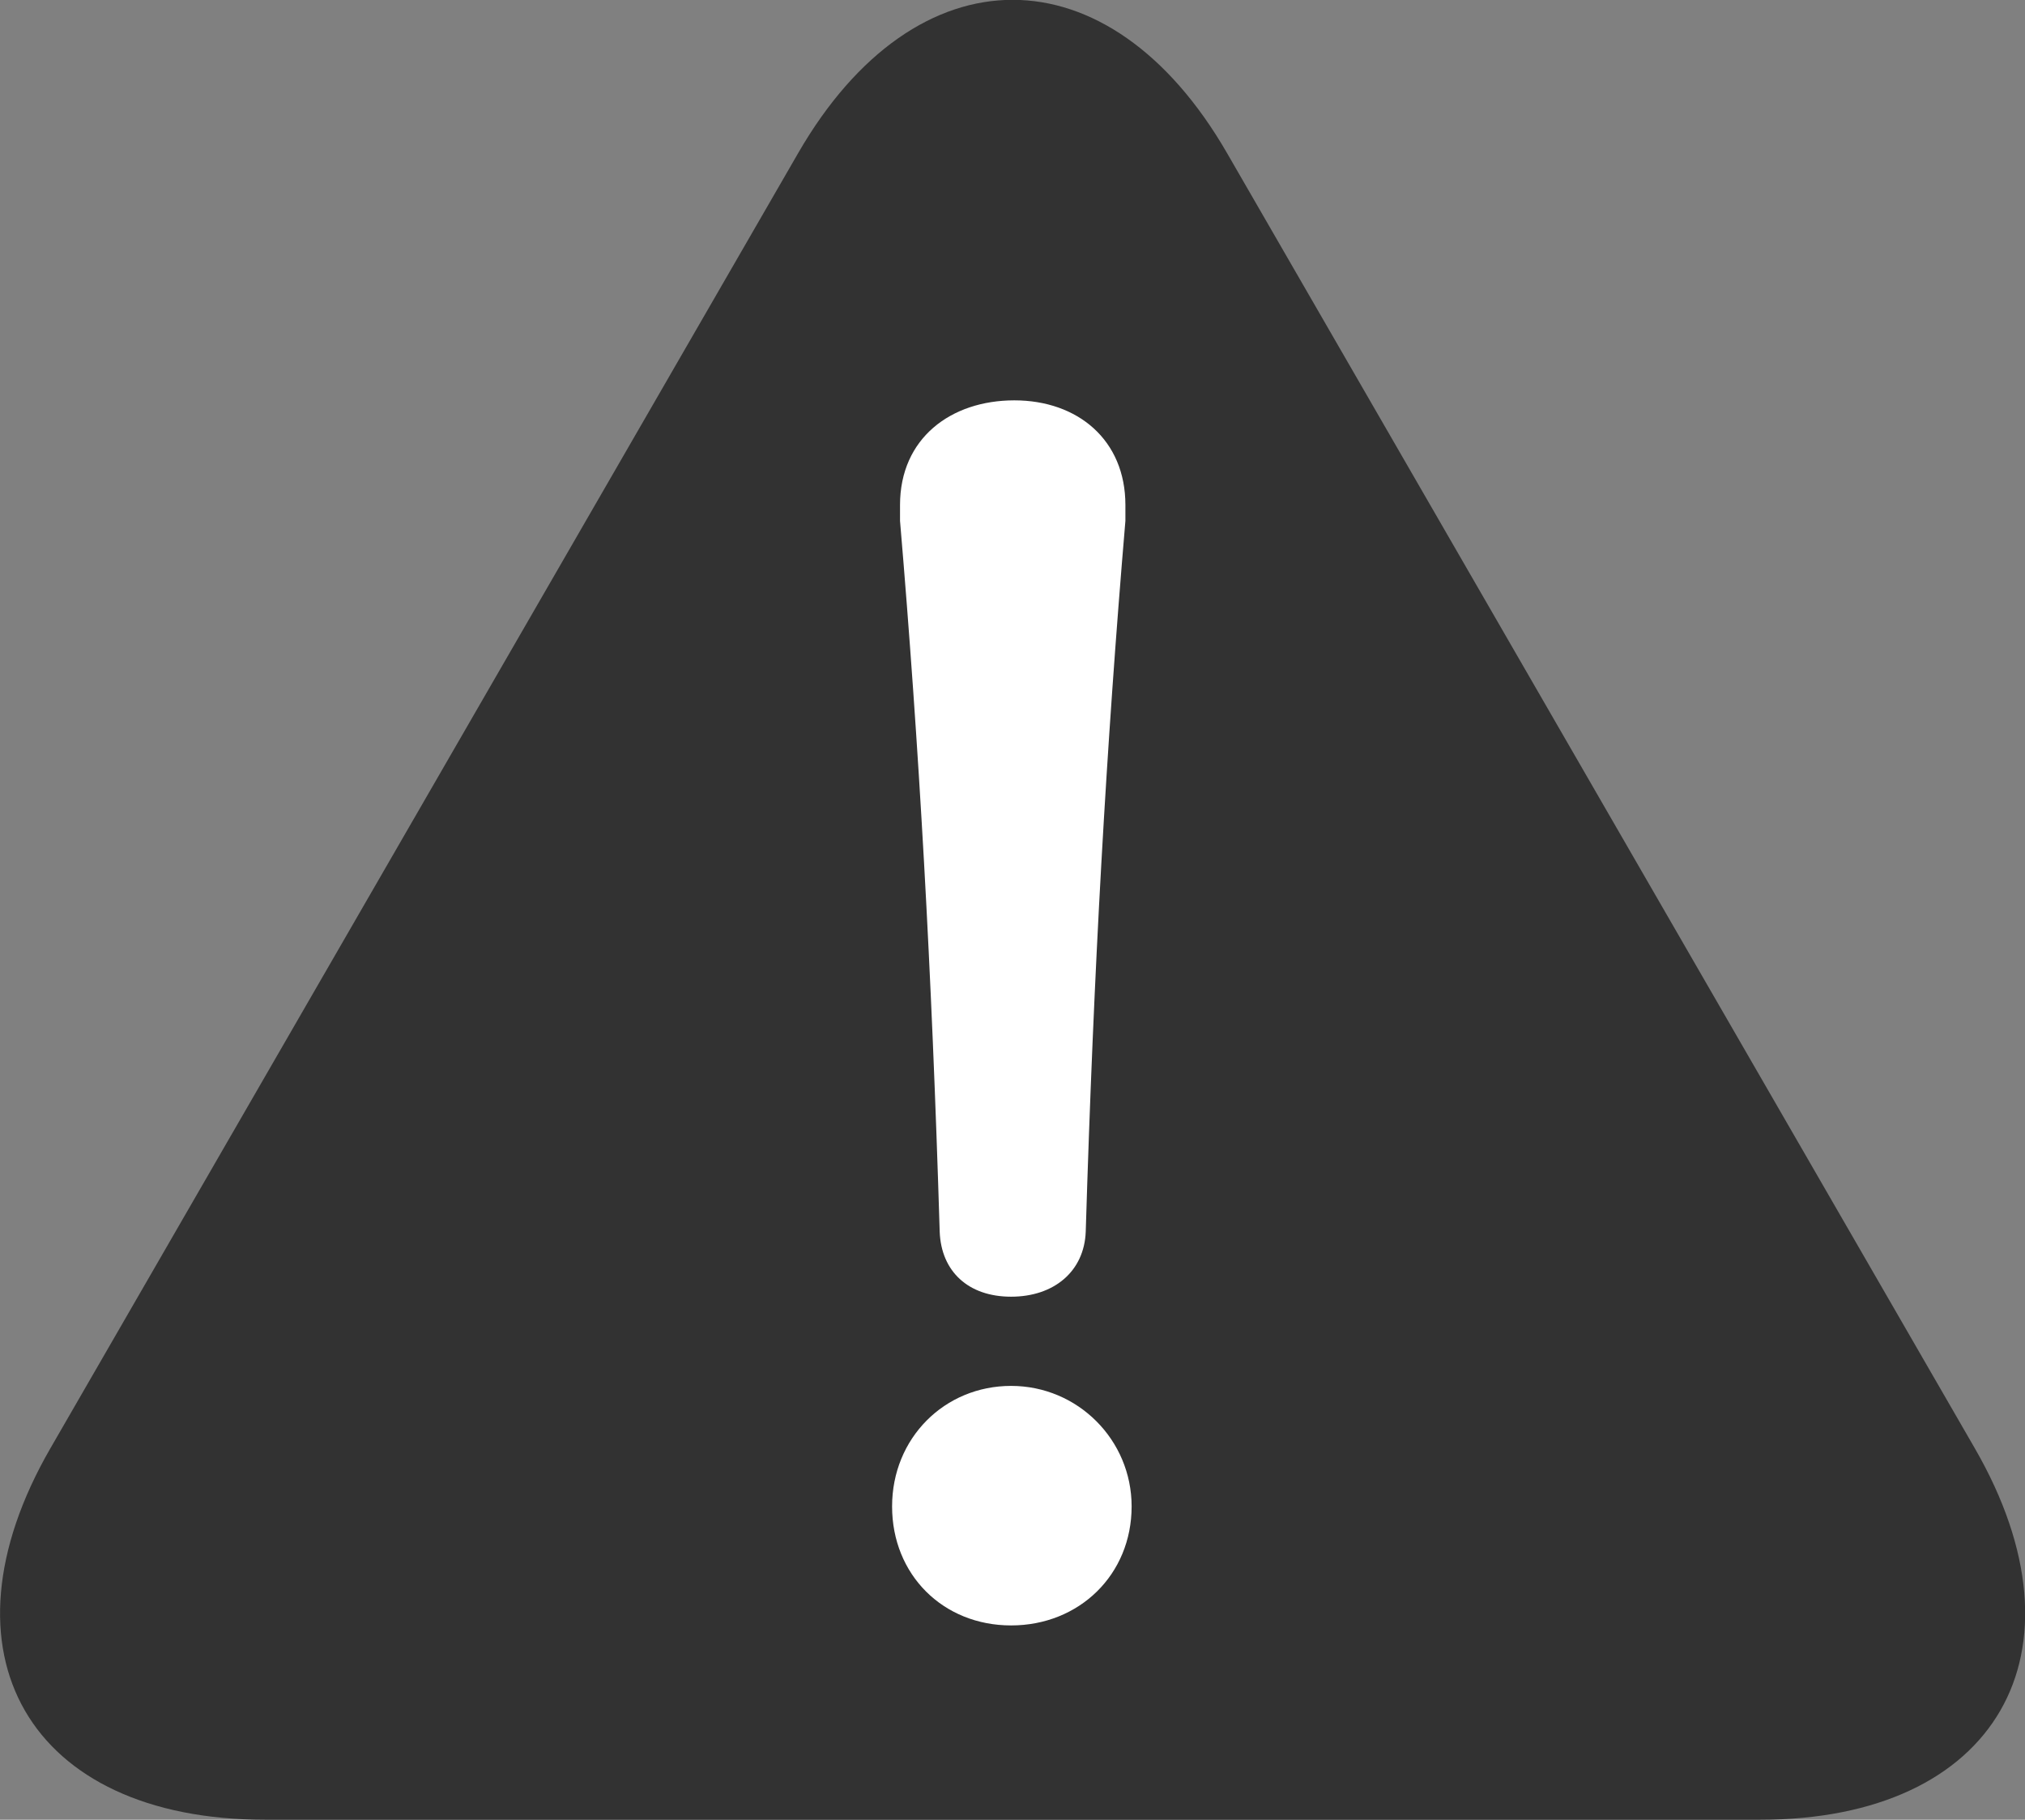
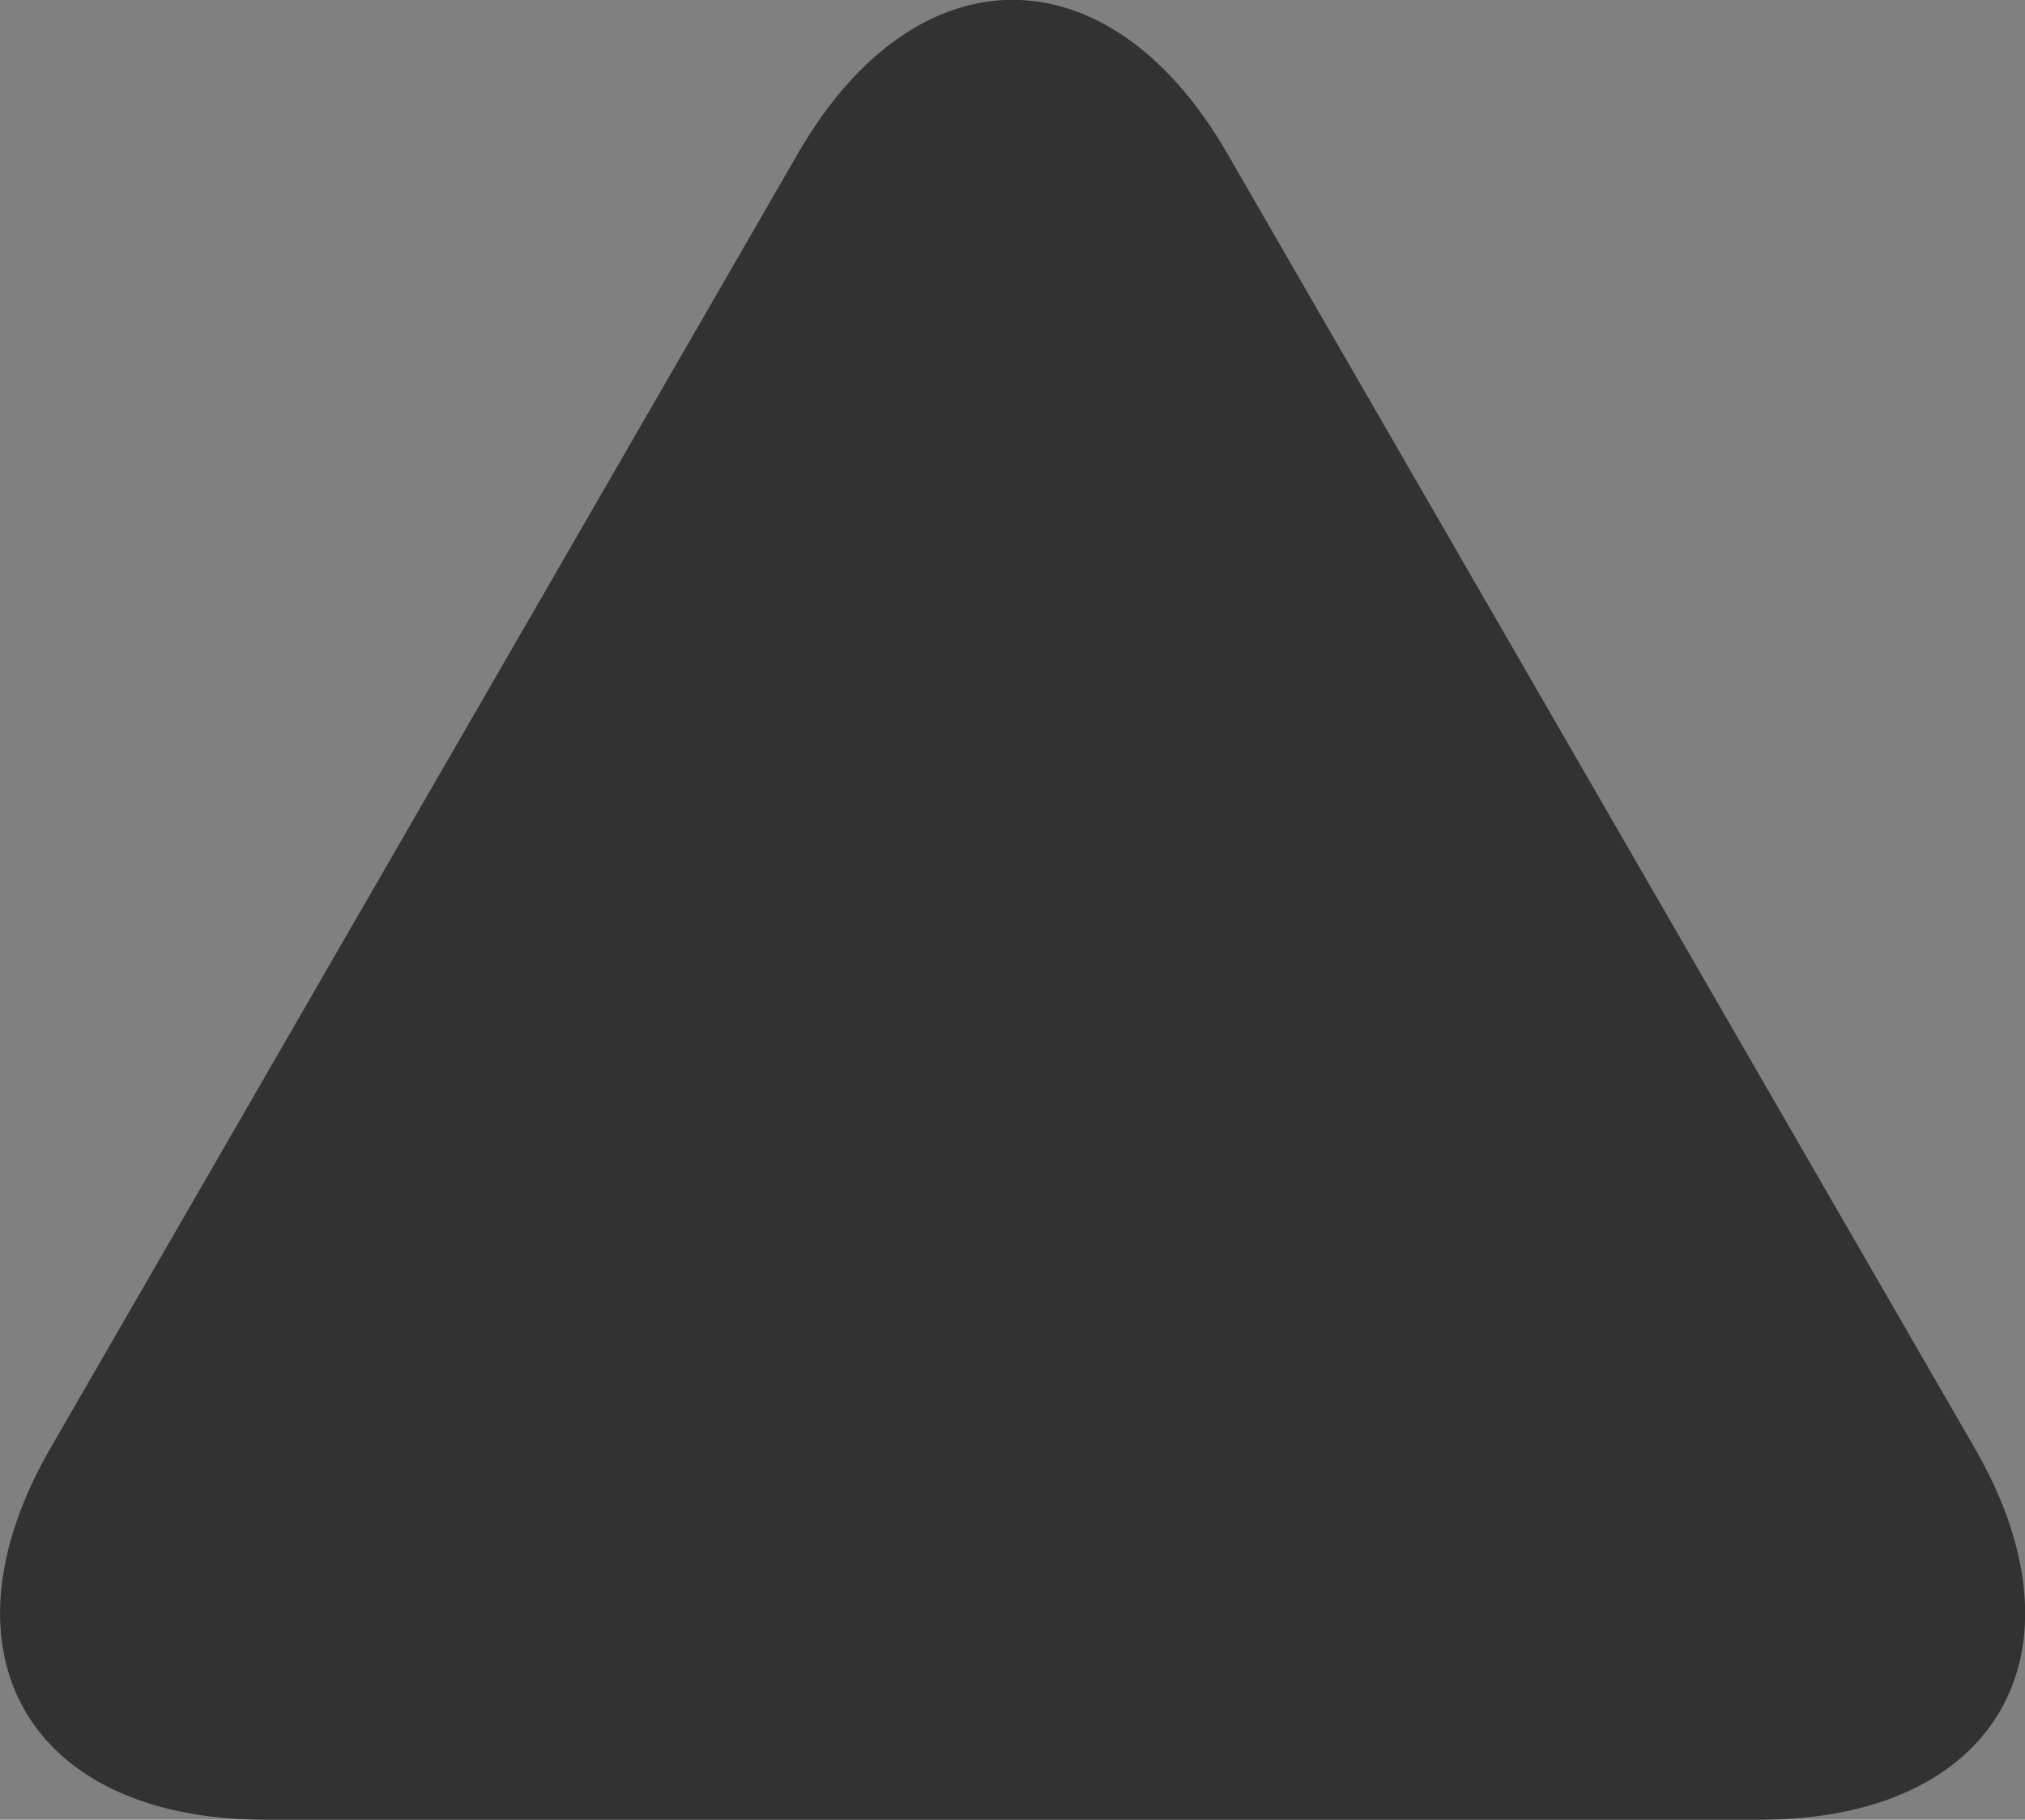
<svg xmlns="http://www.w3.org/2000/svg" id="_レイヤー_2" width="94.43" height="84.86" viewBox="0 0 94.43 84.86">
  <rect x="0" y="0" width="94.43" height="84.86" fill="#808080" stroke="none" />
  <defs>
    <style>.cls-1{fill:#fff;}.cls-2{fill:#323232;}</style>
  </defs>
  <g id="_レイヤー_2-2">
    <g>
      <path class="cls-2" d="m57.22,7.14c-5.5-9.53-14.5-9.53-20,0L2.35,67.54c-5.5,9.53-1,17.32,10,17.32h69.74c11,0,15.5-7.79,10-17.32L57.22,7.14Z" />
-       <path class="cls-1" d="m52.77,70.25c0,3.18-2.44,5.55-5.62,5.55s-5.55-2.37-5.55-5.55,2.44-5.62,5.55-5.62,5.62,2.52,5.62,5.62Zm-10.8-46.7c0-3.11,2.37-4.88,5.33-4.88s5.18,1.85,5.18,4.88v.74c-.89,10.51-1.48,20.94-1.85,33.15-.07,1.85-1.48,3.03-3.48,3.03s-3.26-1.18-3.33-3.03c-.37-12.21-.96-22.65-1.85-33.15v-.74Z" />
    </g>
  </g>
</svg>